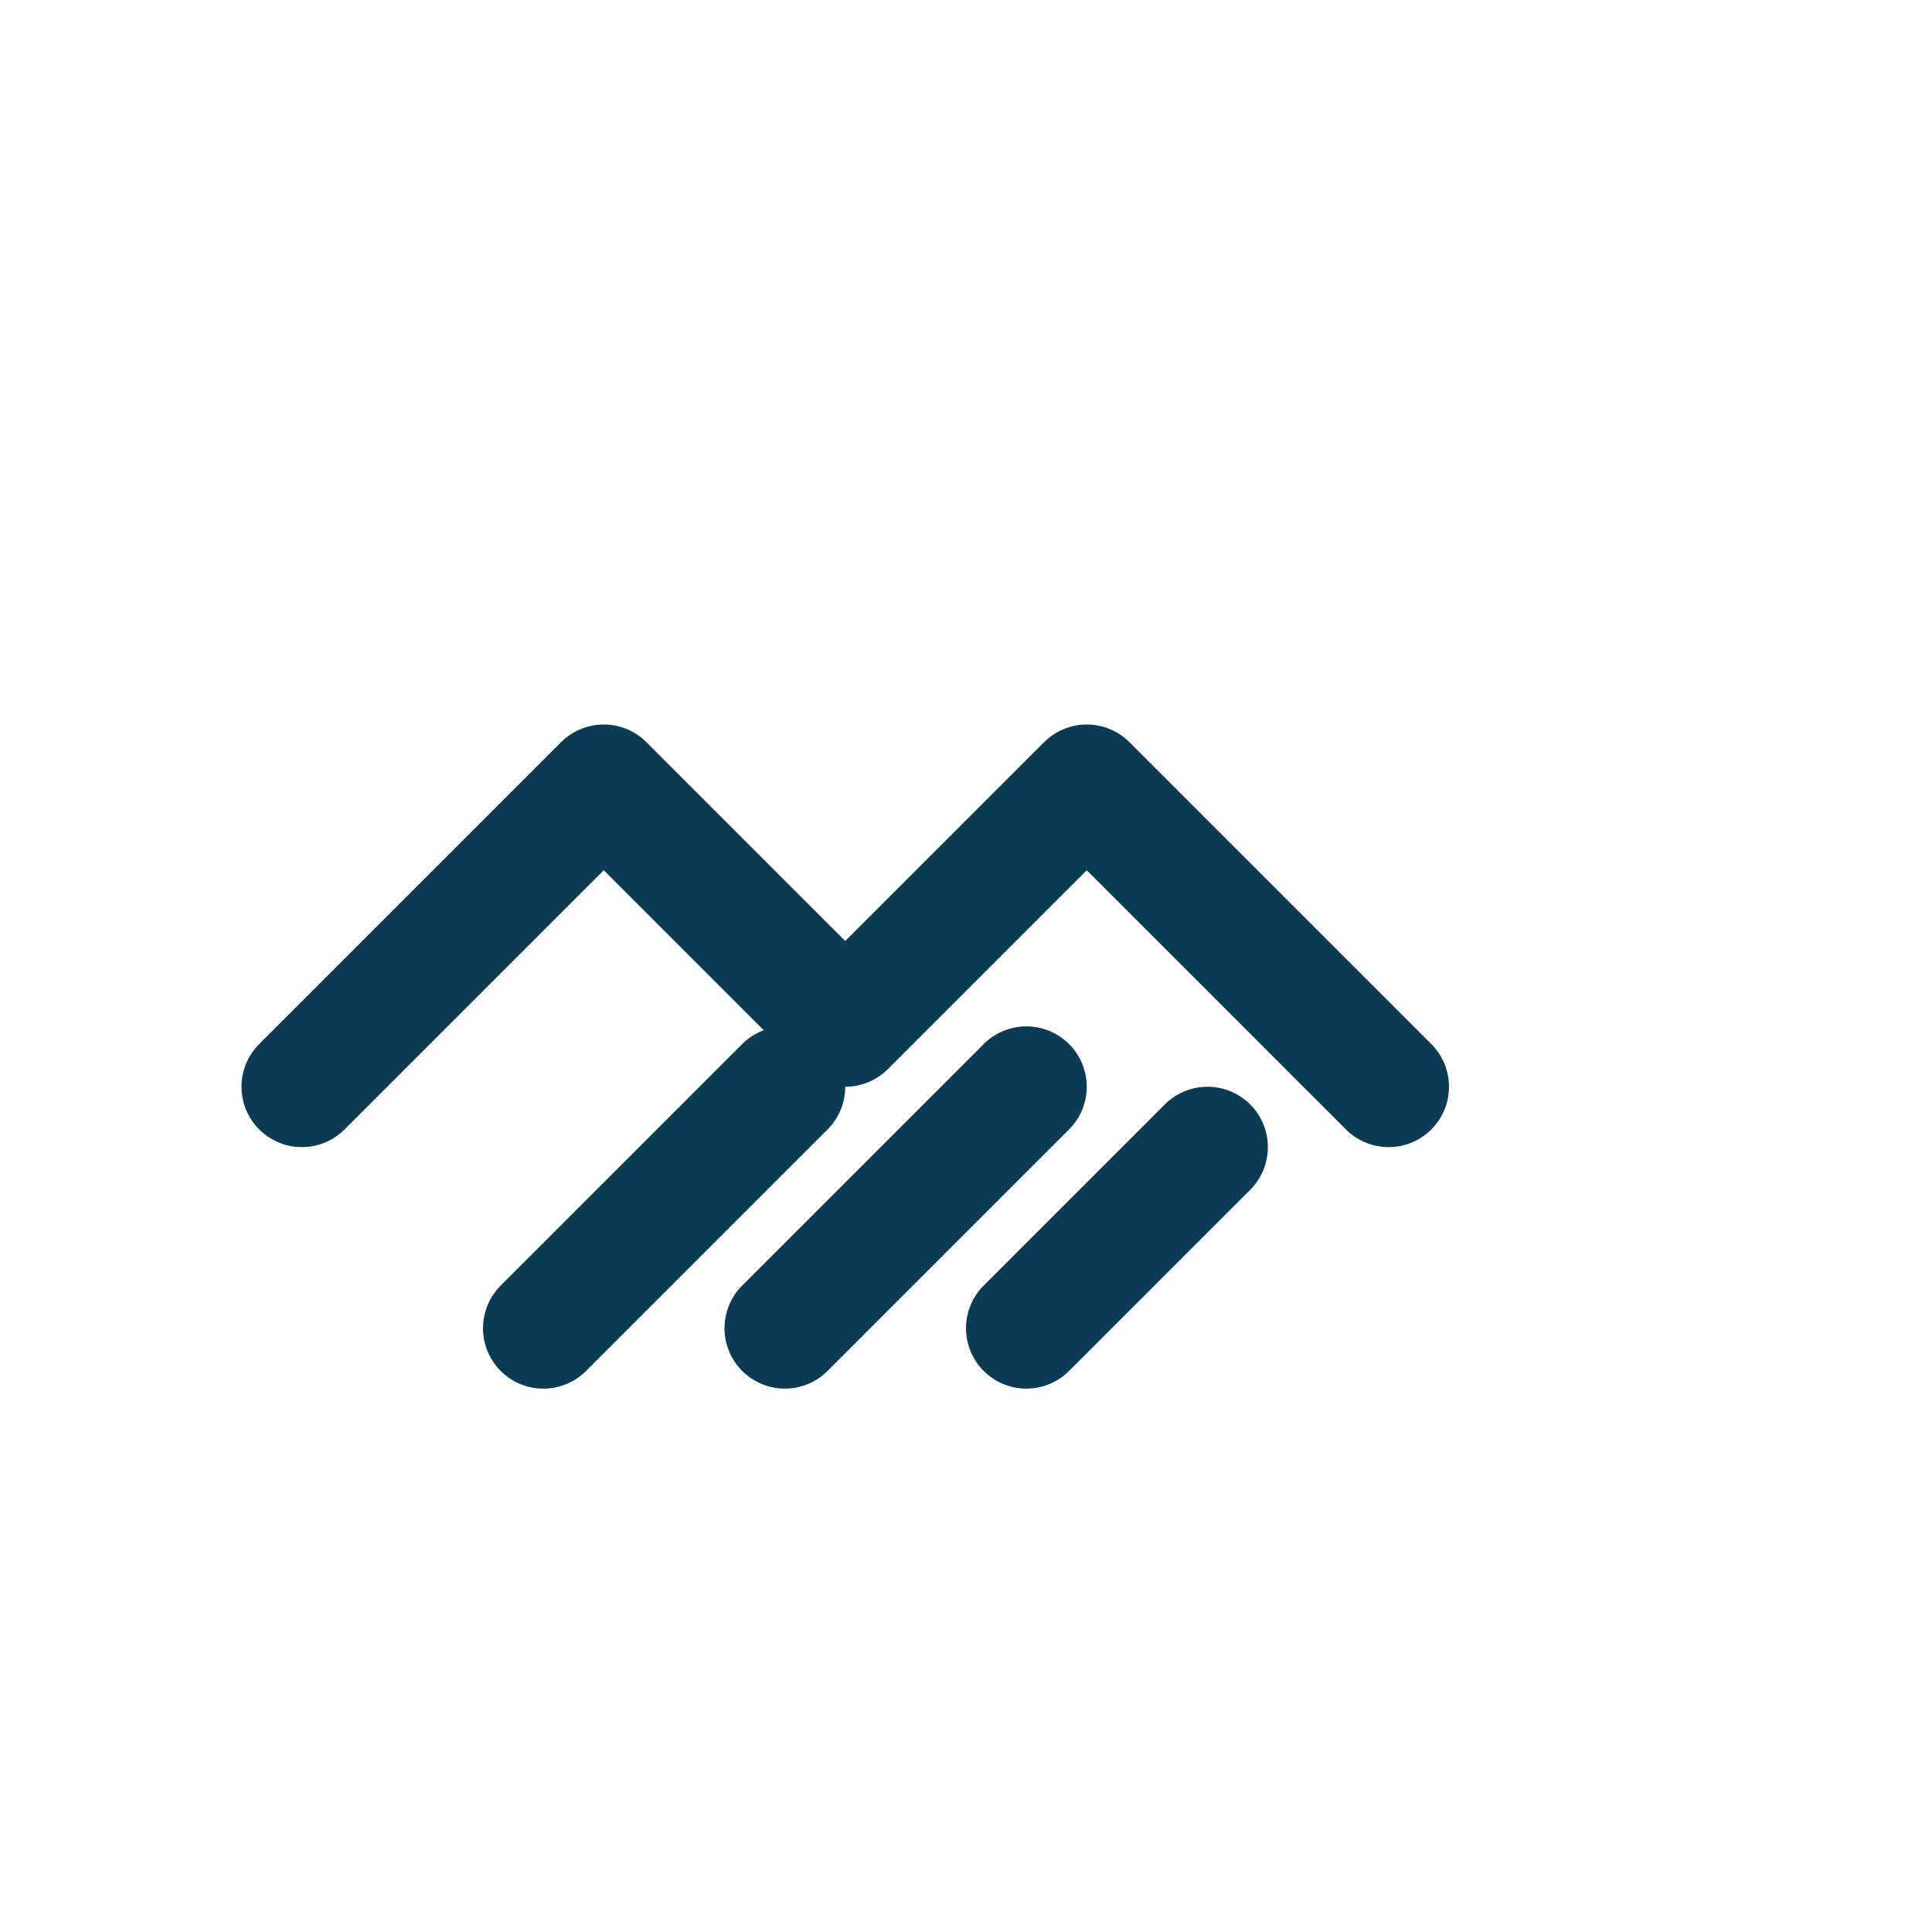
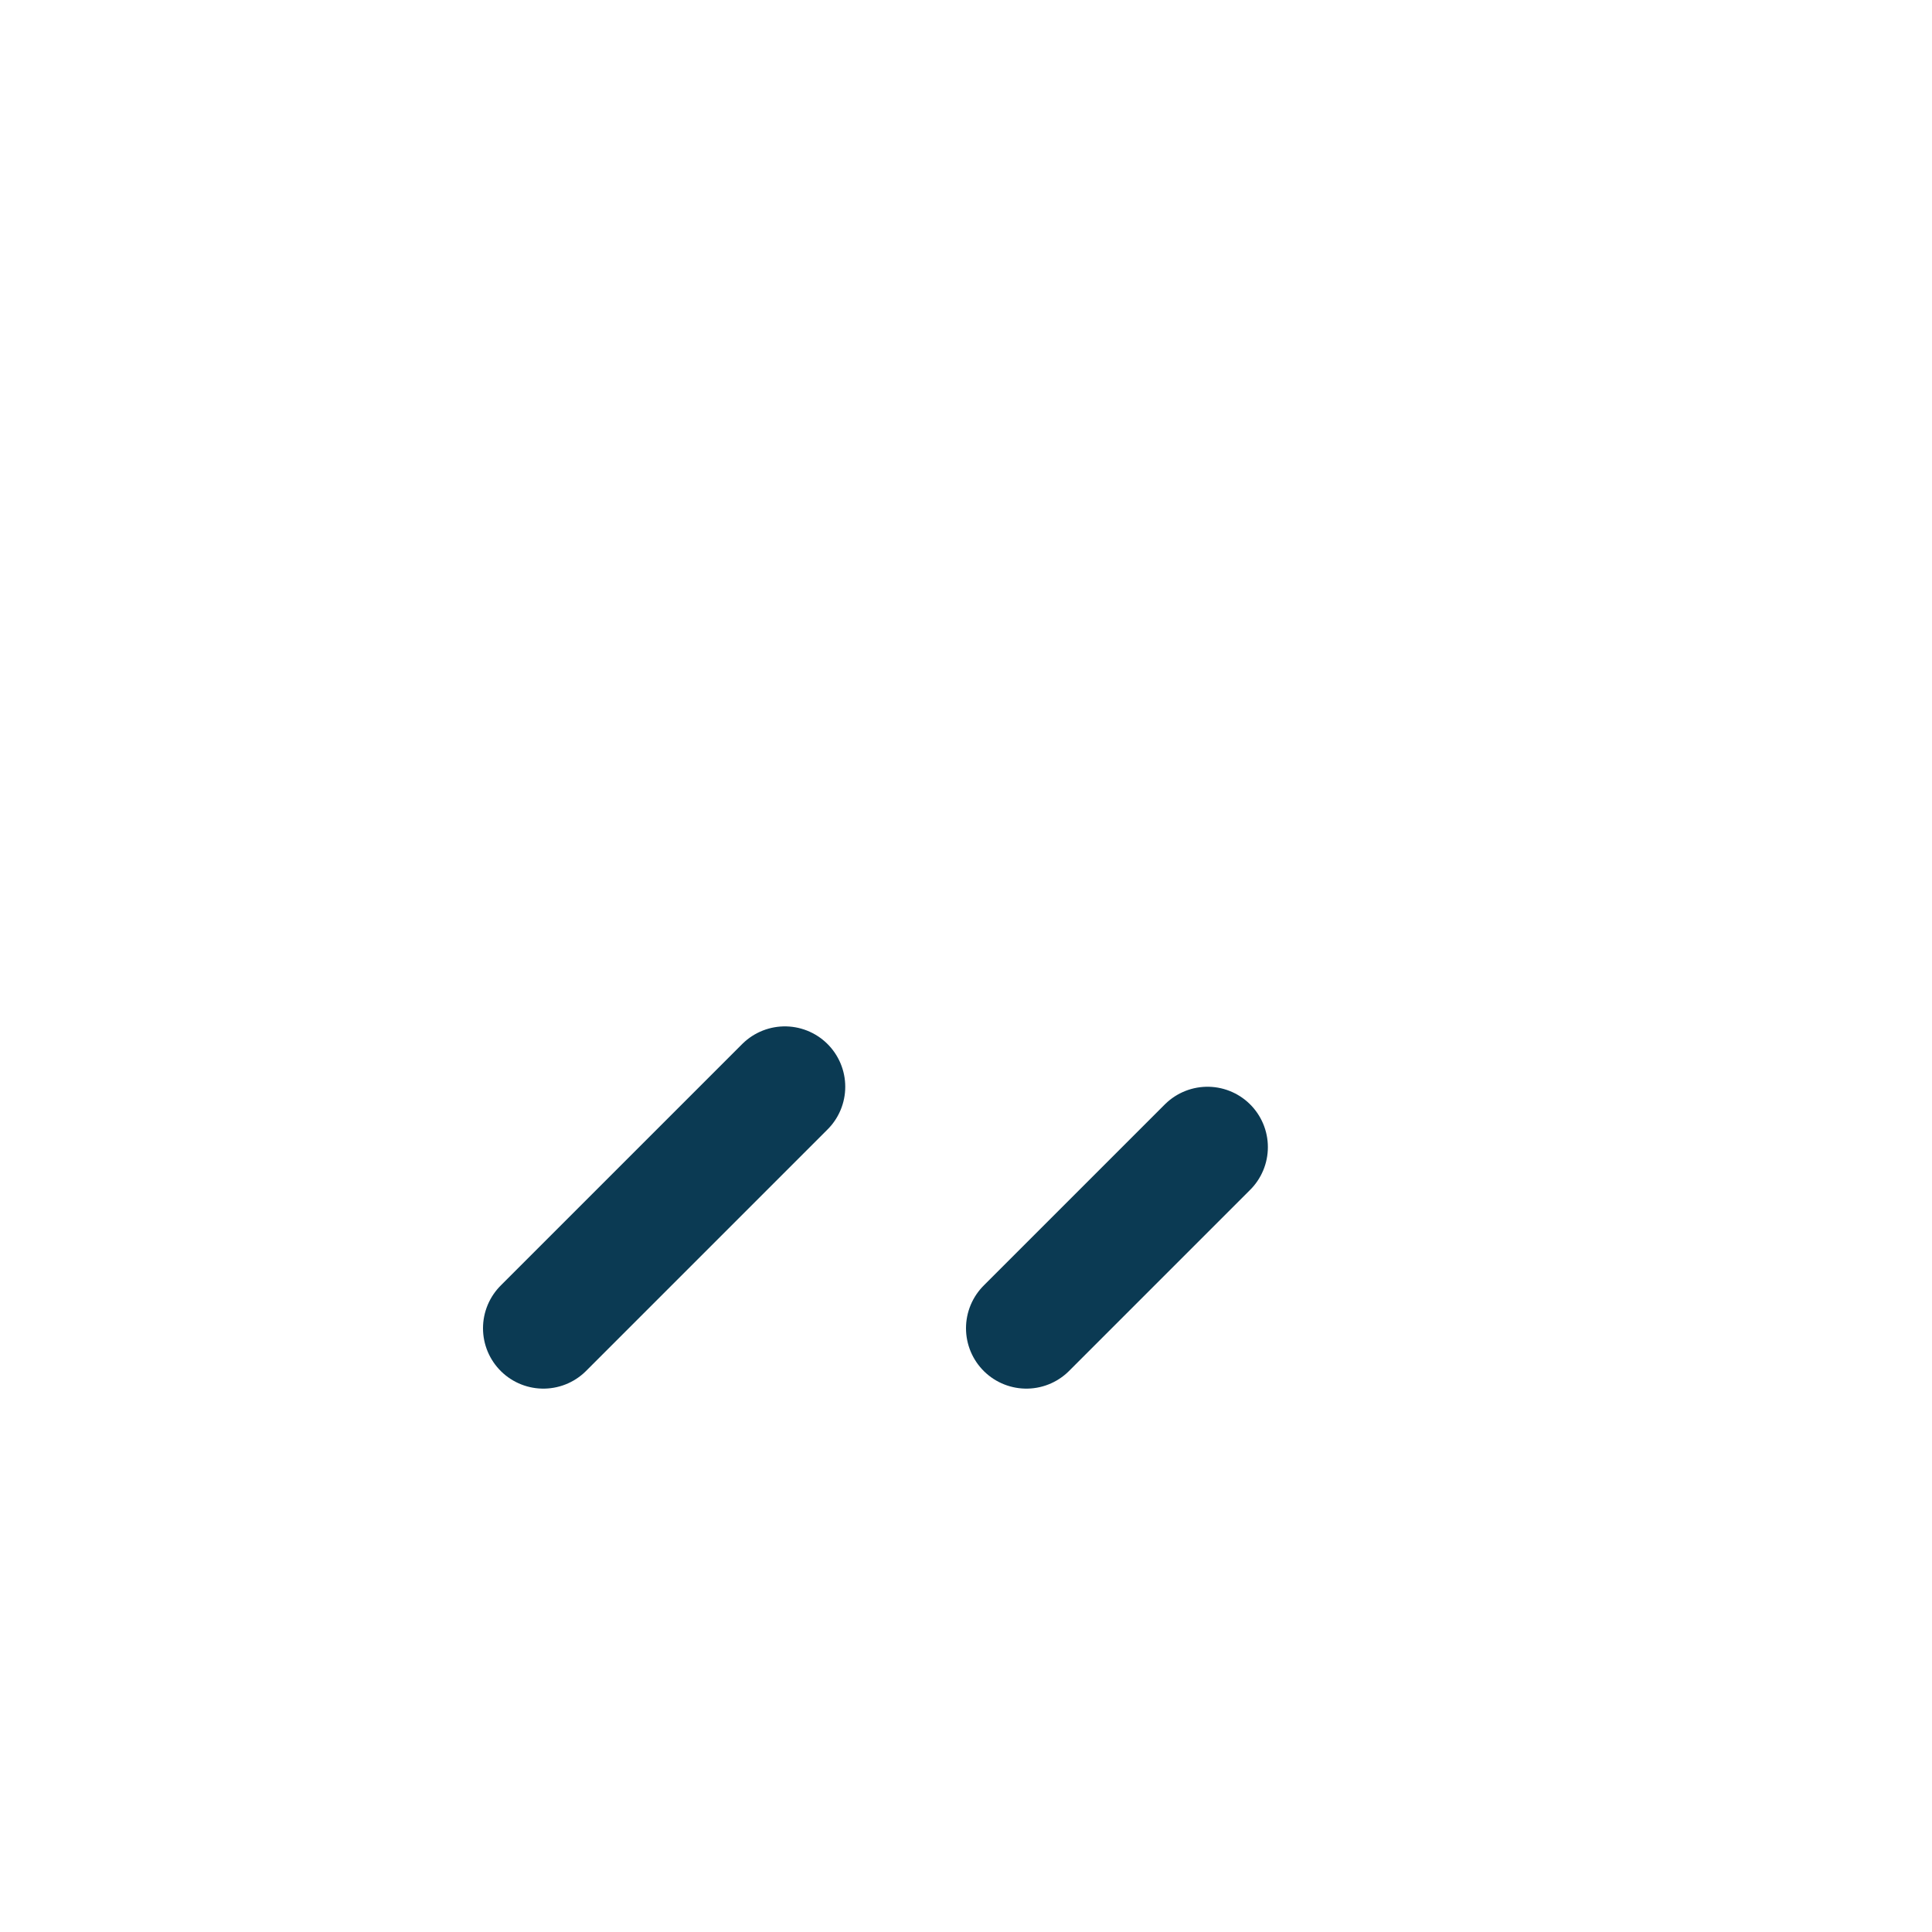
<svg xmlns="http://www.w3.org/2000/svg" width="32" height="32" viewBox="0 0 32 32" fill="none" stroke="#0B3A53" stroke-width="2" stroke-linecap="round" stroke-linejoin="round">
-   <path d="M5 18l5-5 4 4 4-4 5 5" />
-   <path d="M9 22l4-4M13 22l4-4M17 22l3-3" />
+   <path d="M9 22l4-4M13 22M17 22l3-3" />
</svg>